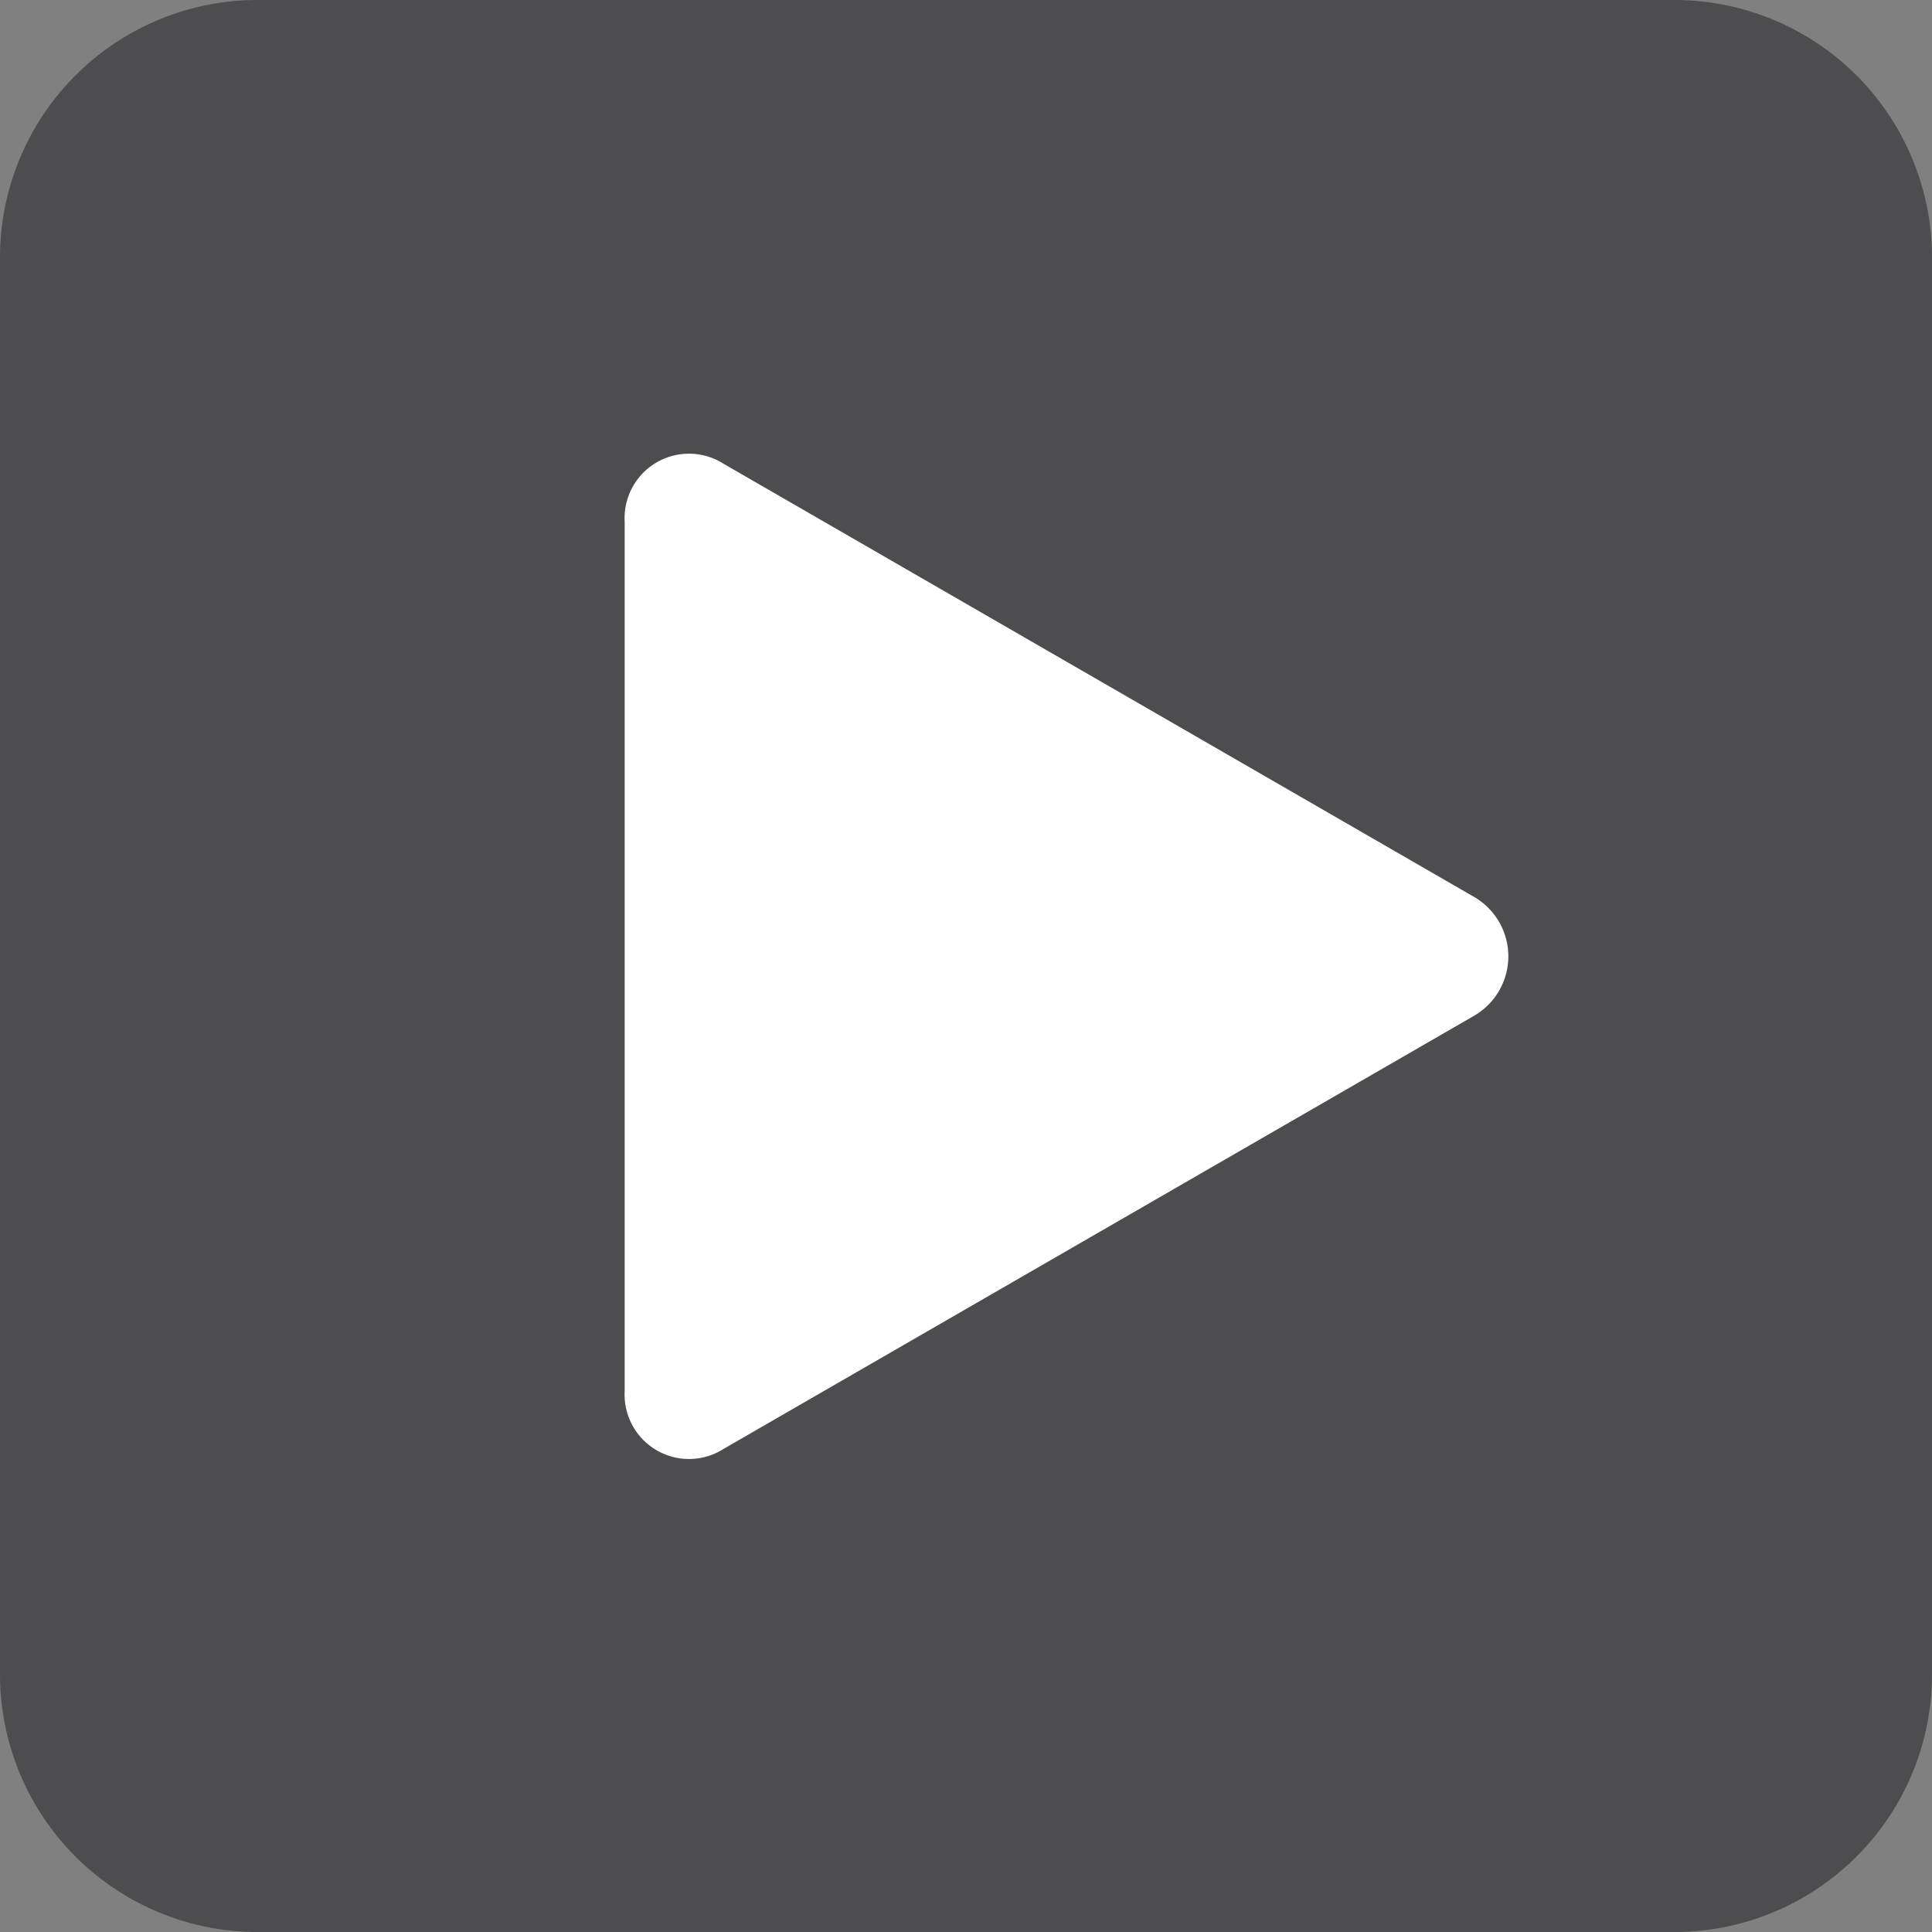
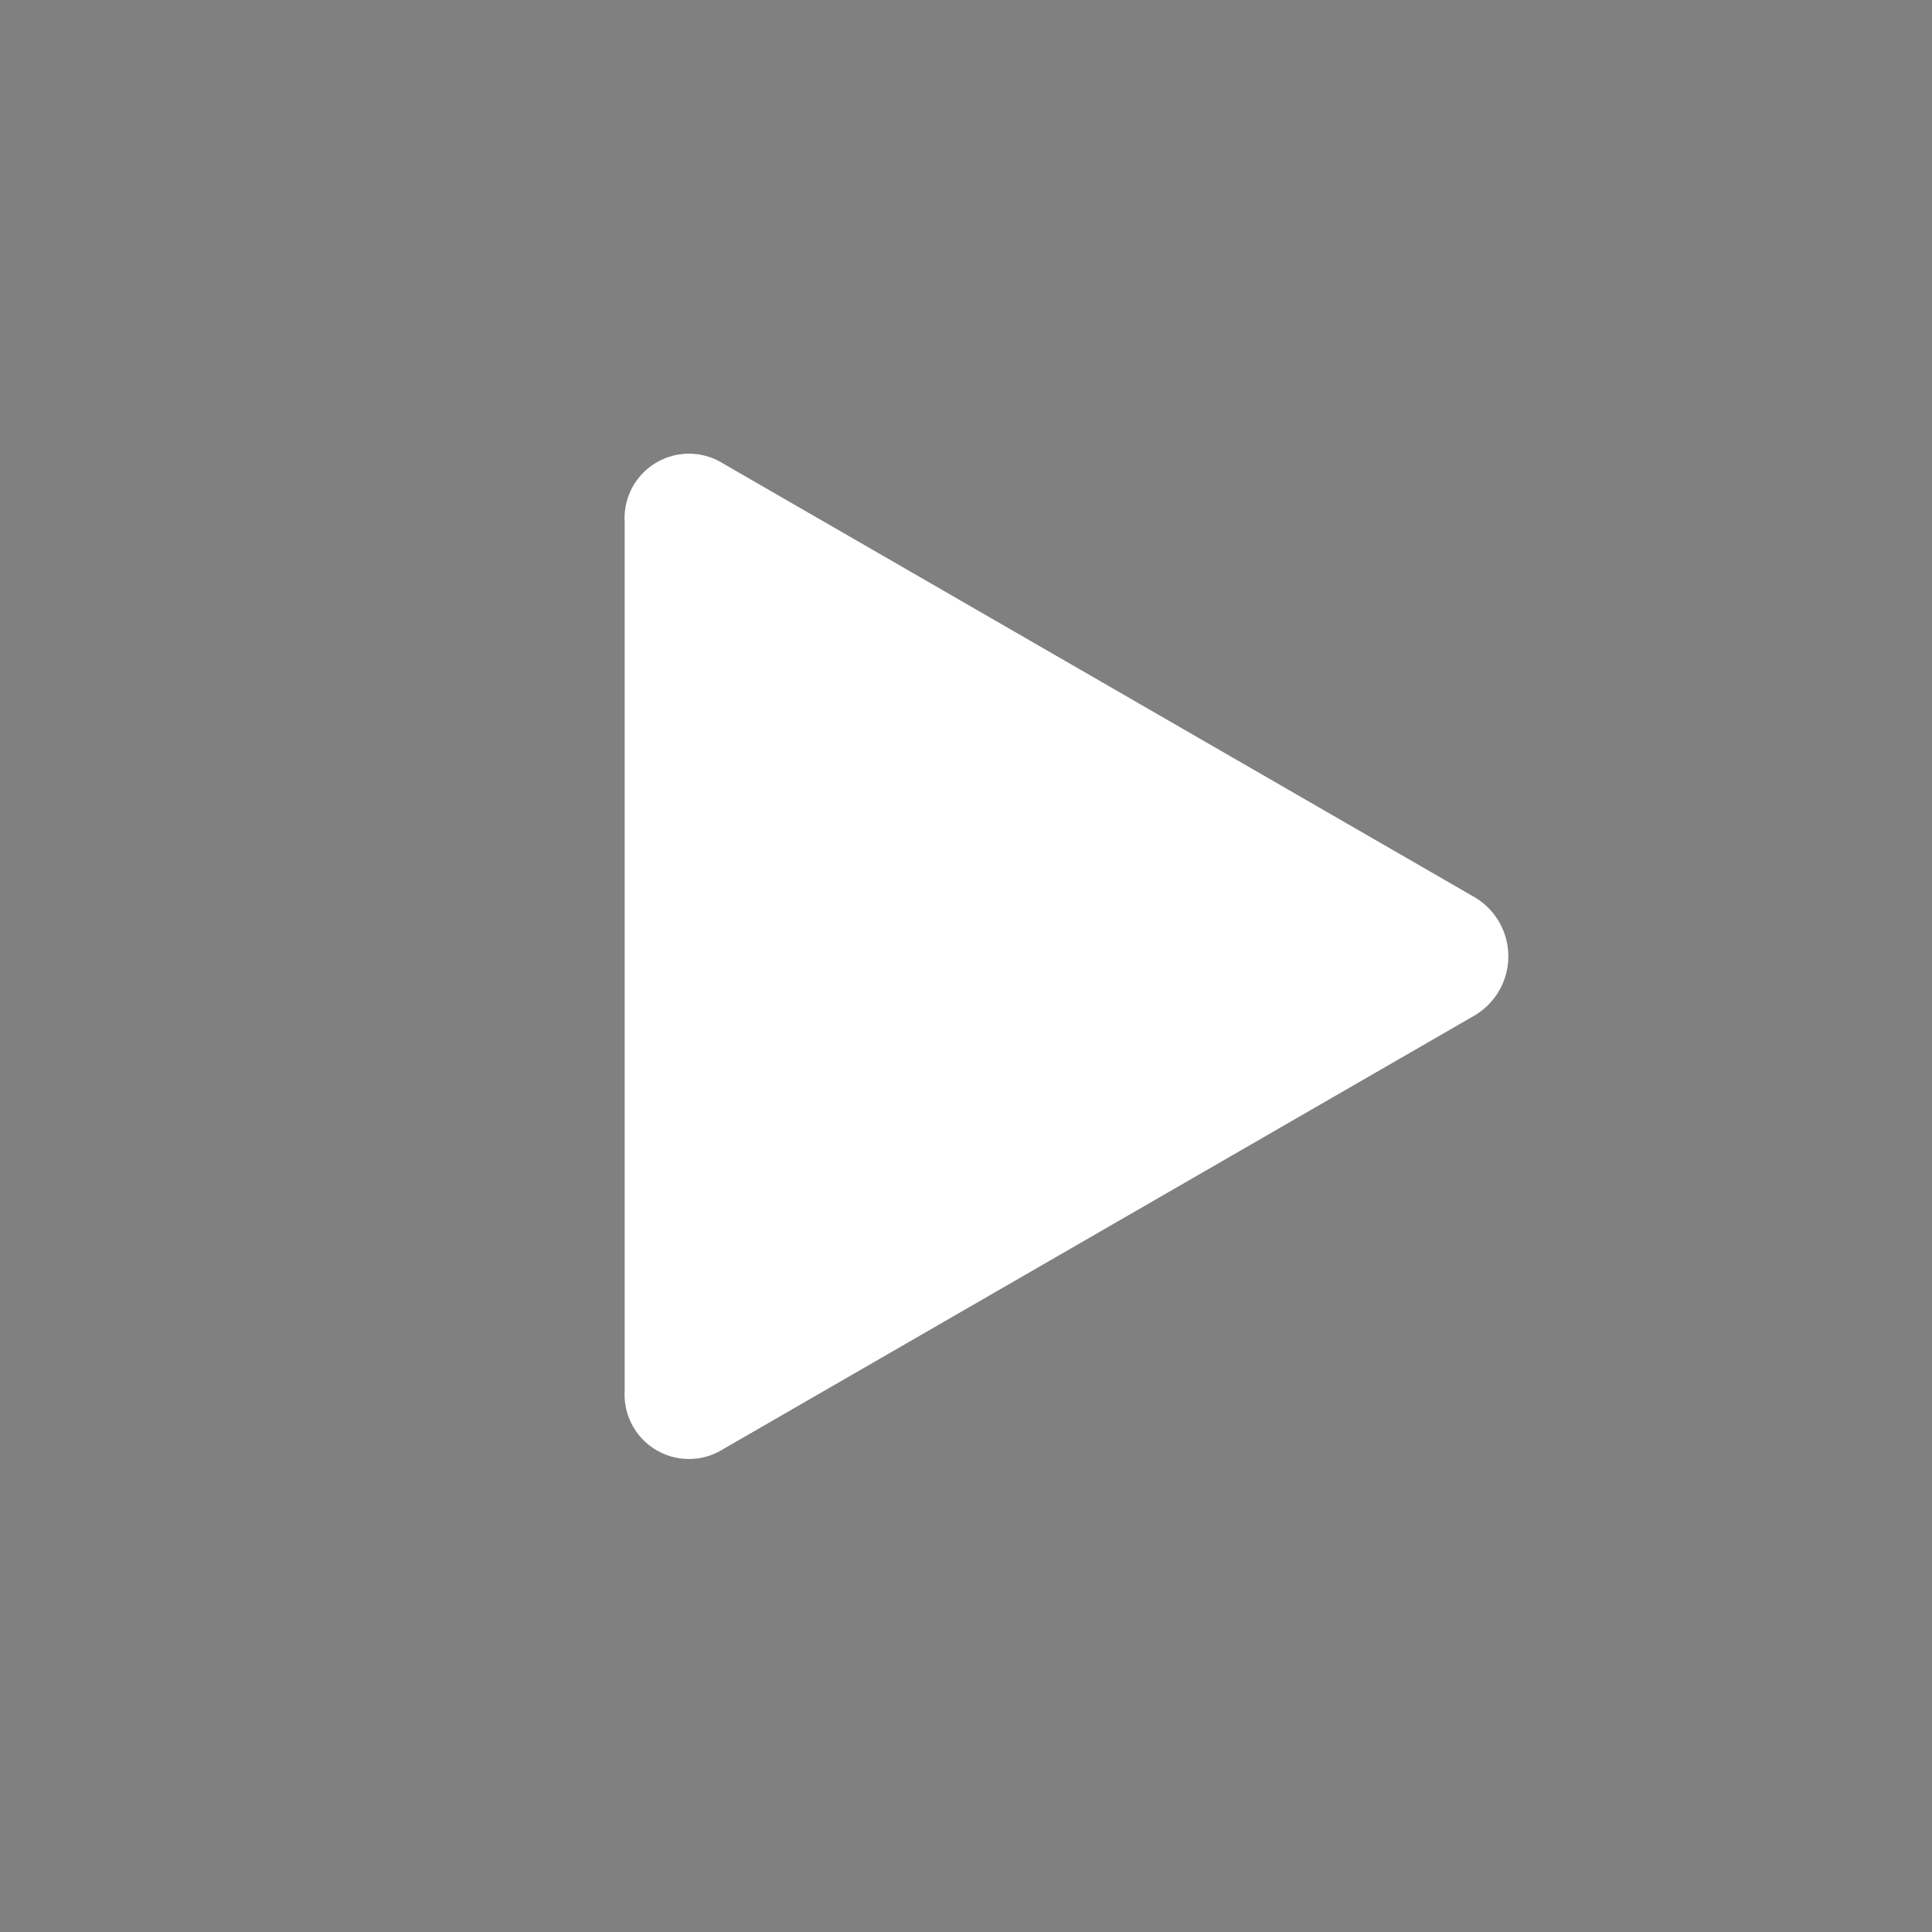
<svg xmlns="http://www.w3.org/2000/svg" baseProfile="full" viewBox="0 0 90 90">
  <rect x="0" y="0" width="90" height="90" fill="#808080" stroke="none" />
-   <path fill="#2C2A2E" d="M12 0h66a12 12 0 0 1 12 12v66a12 12 0 0 1-12 12H12A12 12 0 0 1 0 78V12A12 12 0 0 1 12 0Z" opacity=".6" />
  <path fill="#FFF" d="m33.7 21.6 35 20.2a3.2 3.2 0 0 1 0 5.5l-35 20.2a3 3 0 0 1-4.6-2.7V24.3a3 3 0 0 1 4.6-2.7Z" />
</svg>